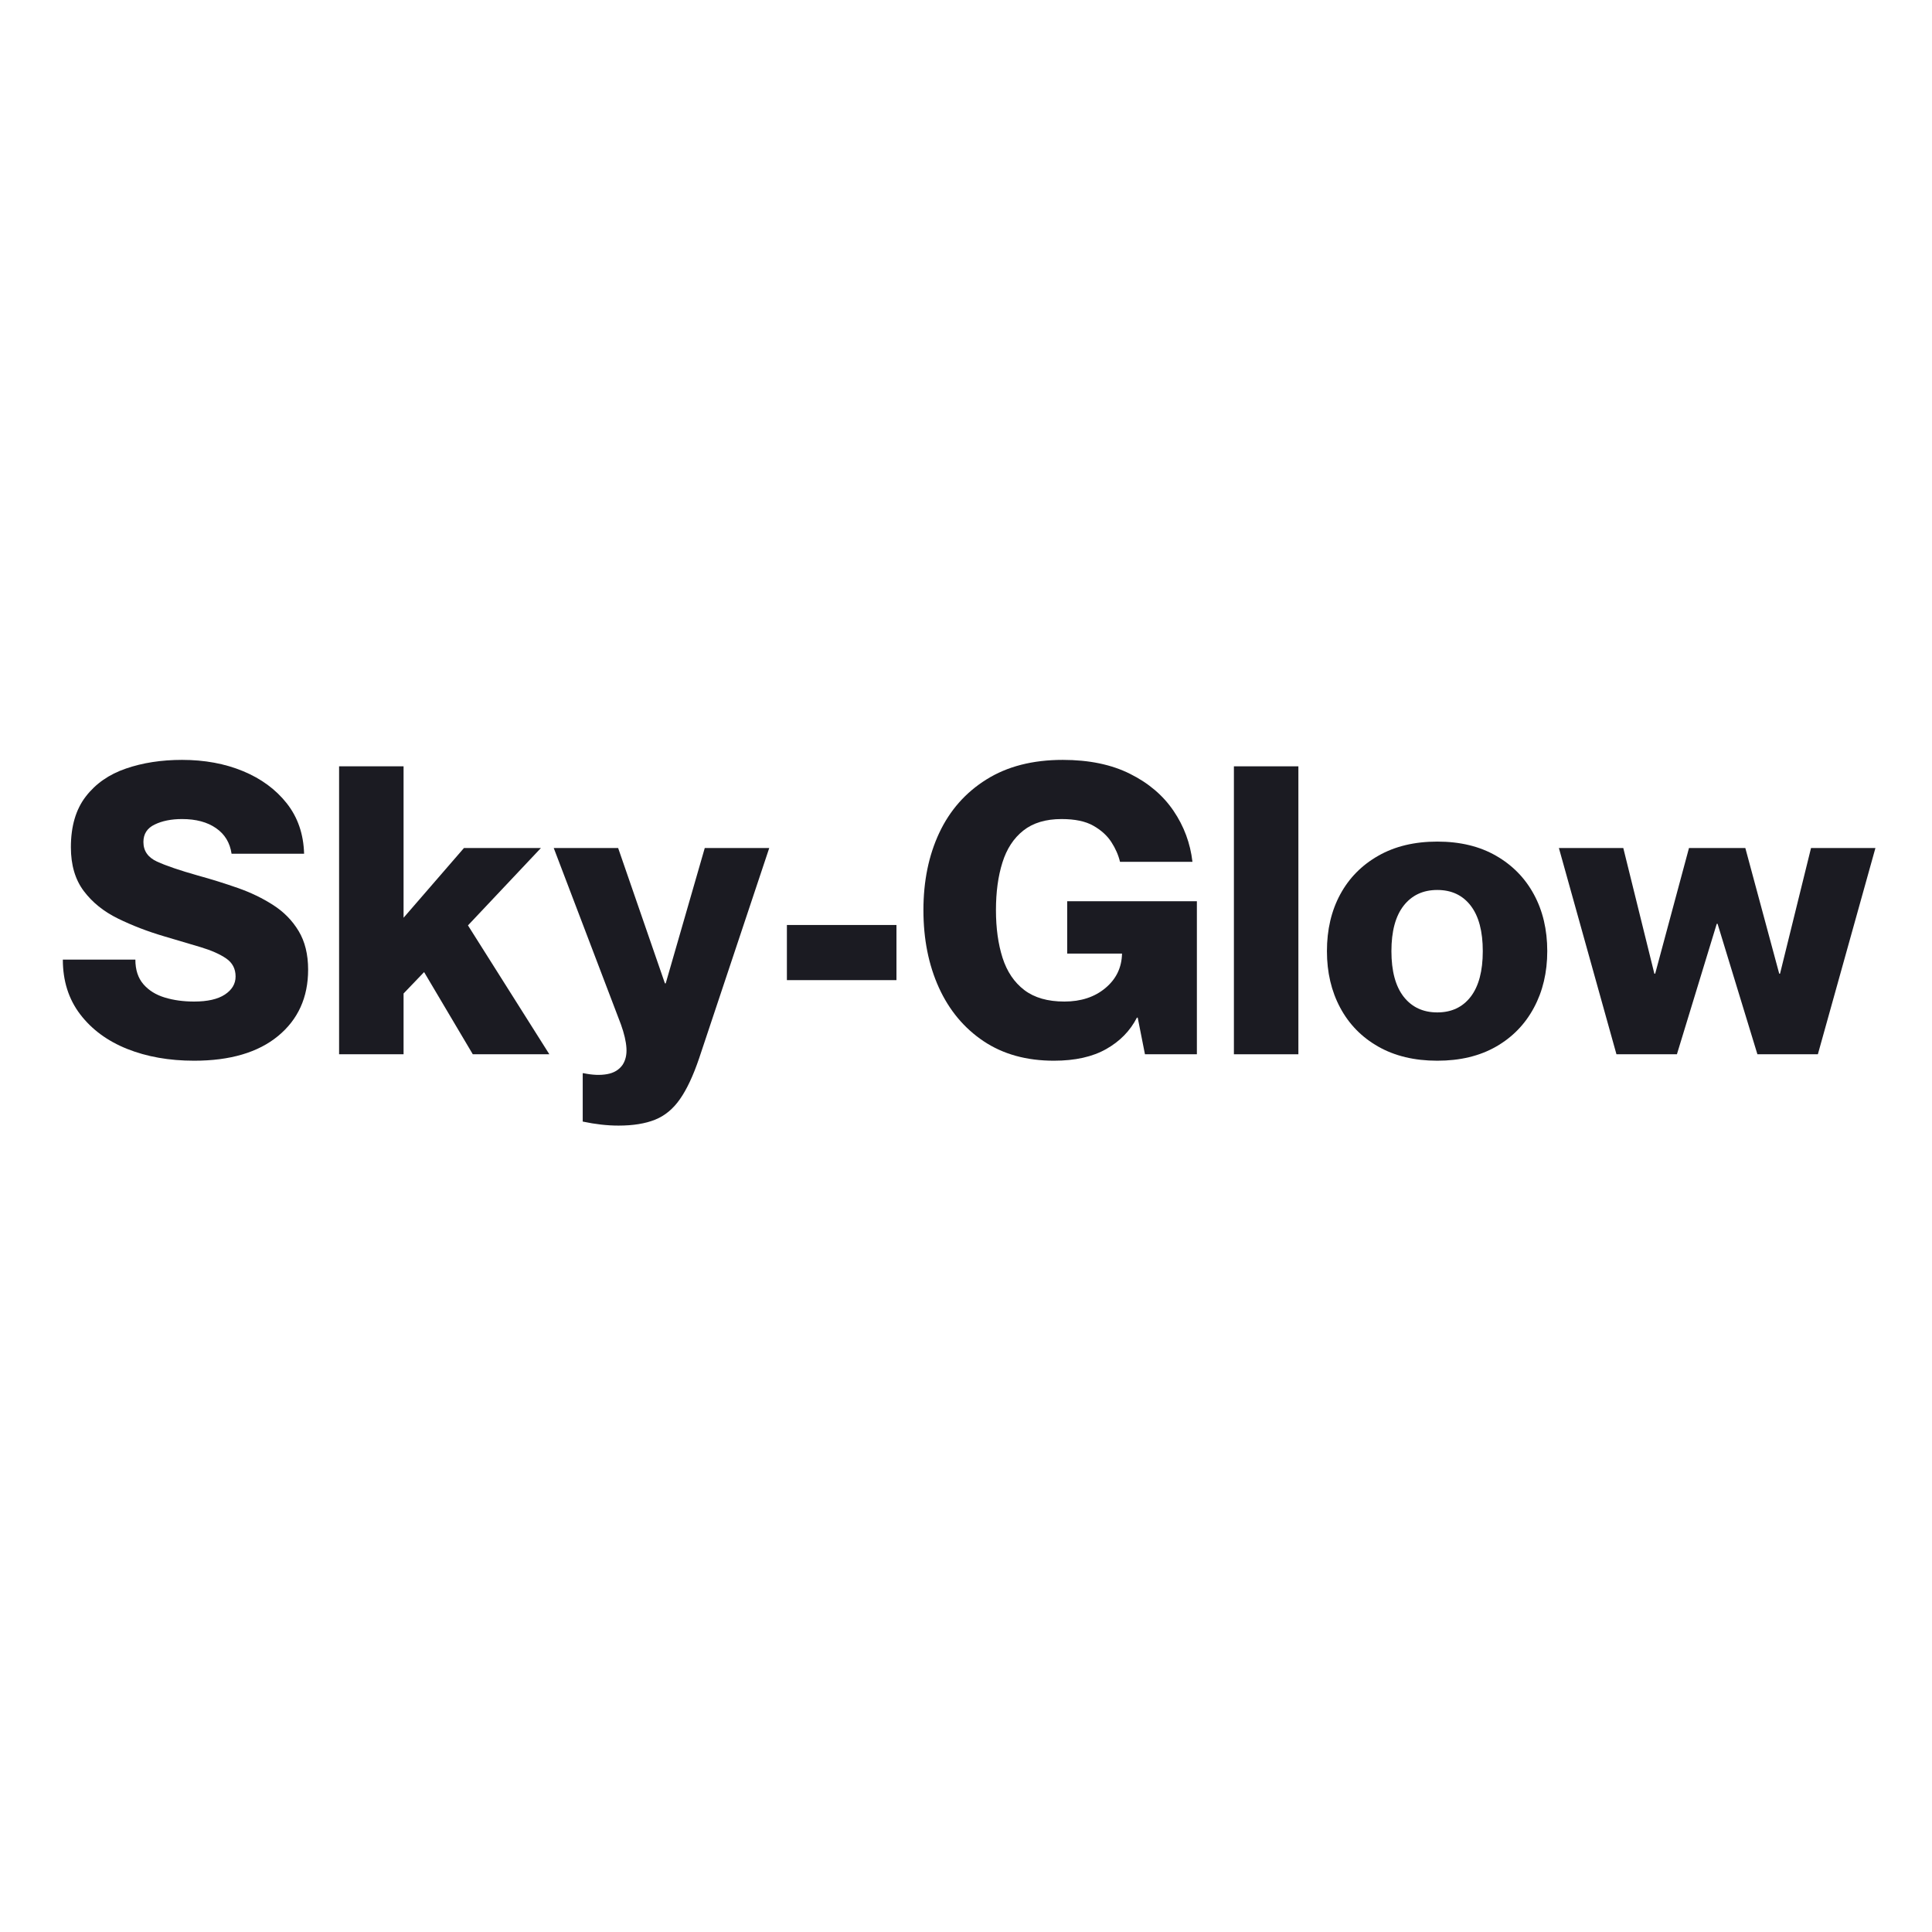
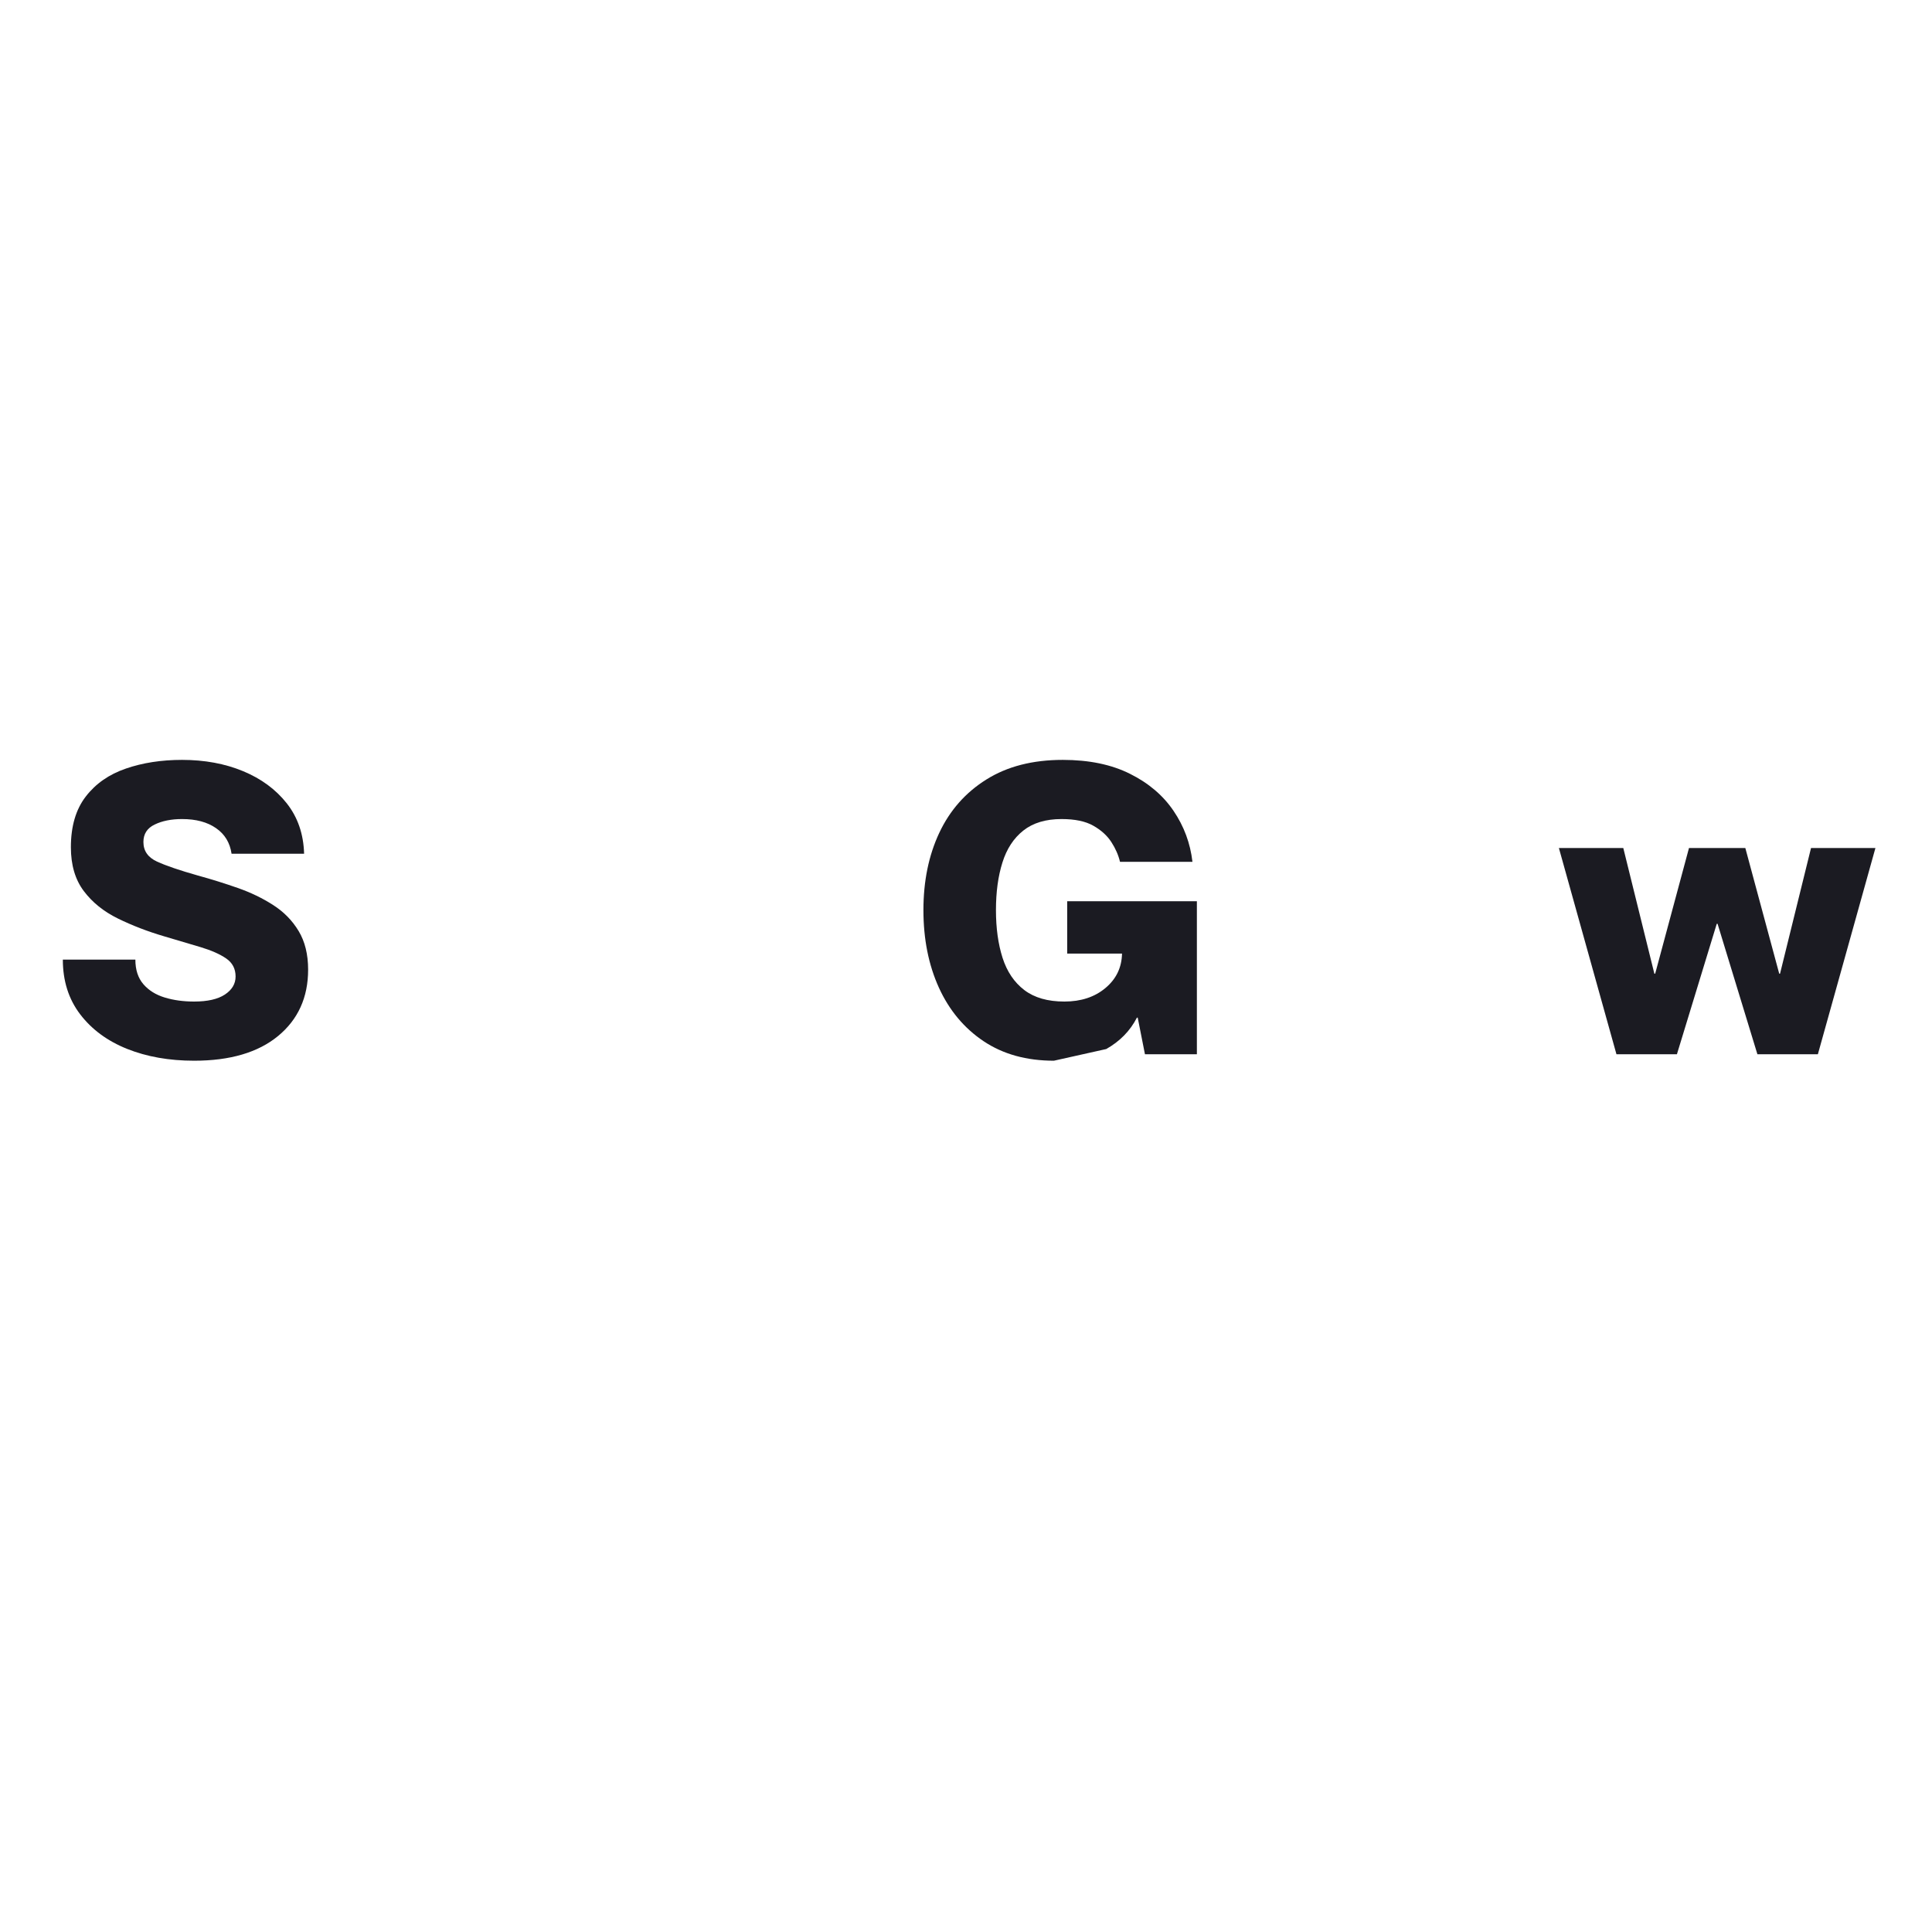
<svg xmlns="http://www.w3.org/2000/svg" version="1.0" preserveAspectRatio="xMidYMid meet" height="500" viewBox="0 0 375 375" zoomAndPan="magnify" width="500">
  <defs>
    <g />
  </defs>
  <g fill-opacity="1" fill="#1b1b22">
    <g transform="translate(11.025, 204.634)">
      <g>
        <path d="M 26.656 1.25 C 21.812 1.25 17.473 0.484 13.641 -1.047 C 9.805 -2.586 6.77 -4.828 4.531 -7.766 C 2.289 -10.711 1.172 -14.25 1.172 -18.375 L 15.25 -18.375 C 15.25 -16.395 15.77 -14.801 16.812 -13.594 C 17.852 -12.395 19.234 -11.535 20.953 -11.016 C 22.672 -10.492 24.57 -10.234 26.656 -10.234 C 29.258 -10.234 31.25 -10.688 32.625 -11.594 C 34.008 -12.508 34.703 -13.676 34.703 -15.094 C 34.703 -16.602 34.086 -17.773 32.859 -18.609 C 31.641 -19.441 29.988 -20.172 27.906 -20.797 C 25.82 -21.422 23.453 -22.125 20.797 -22.906 C 17.617 -23.844 14.645 -24.988 11.875 -26.344 C 9.113 -27.695 6.898 -29.477 5.234 -31.688 C 3.566 -33.906 2.734 -36.738 2.734 -40.188 C 2.734 -44.25 3.695 -47.531 5.625 -50.031 C 7.551 -52.531 10.145 -54.336 13.406 -55.453 C 16.664 -56.578 20.301 -57.141 24.312 -57.141 C 28.688 -57.141 32.633 -56.41 36.156 -54.953 C 39.676 -53.492 42.504 -51.41 44.641 -48.703 C 46.773 -45.992 47.895 -42.734 48 -38.922 L 33.922 -38.922 C 33.609 -41.066 32.602 -42.723 30.906 -43.891 C 29.219 -45.066 27.02 -45.656 24.312 -45.656 C 22.227 -45.656 20.457 -45.301 19 -44.594 C 17.539 -43.895 16.812 -42.766 16.812 -41.203 C 16.812 -39.473 17.695 -38.203 19.469 -37.391 C 21.238 -36.586 23.867 -35.691 27.359 -34.703 C 30.016 -33.973 32.602 -33.164 35.125 -32.281 C 37.656 -31.395 39.953 -30.285 42.016 -28.953 C 44.078 -27.629 45.719 -25.953 46.938 -23.922 C 48.164 -21.891 48.781 -19.391 48.781 -16.422 C 48.781 -11.047 46.836 -6.754 42.953 -3.547 C 39.066 -0.348 33.633 1.25 26.656 1.25 Z M 26.656 1.25" />
      </g>
    </g>
  </g>
  <g fill-opacity="1" fill="#1b1b22">
    <g transform="translate(62.77, 204.634)">
      <g>
-         <path d="M 3.047 0 L 3.047 -55.891 L 15.562 -55.891 L 15.562 -26.5 L 27.281 -40.031 L 42.219 -40.031 L 28.062 -25.016 L 43.859 0 L 29 0 L 19.547 -15.953 L 15.562 -11.797 L 15.562 0 Z M 3.047 0" />
-       </g>
+         </g>
    </g>
  </g>
  <g fill-opacity="1" fill="#1b1b22">
    <g transform="translate(107.715, 204.634)">
      <g>
-         <path d="M 12.344 13.844 C 10.156 13.844 7.836 13.582 5.391 13.062 L 5.391 3.672 L 5.547 3.672 C 7.266 4.035 8.785 4.098 10.109 3.859 C 11.441 3.629 12.453 3.02 13.141 2.031 C 13.711 1.145 13.957 0.066 13.875 -1.203 C 13.801 -2.484 13.445 -4.008 12.812 -5.781 L -0.234 -40.031 L 12.266 -40.031 L 21.344 -13.766 L 21.5 -13.766 L 29.078 -40.031 L 41.594 -40.031 L 27.984 0.781 C 26.836 4.164 25.598 6.805 24.266 8.703 C 22.941 10.609 21.328 11.941 19.422 12.703 C 17.523 13.461 15.164 13.844 12.344 13.844 Z M 12.344 13.844" />
-       </g>
+         </g>
    </g>
  </g>
  <g fill-opacity="1" fill="#1b1b22">
    <g transform="translate(150.237, 204.634)">
      <g>
-         <path d="M 2.5 -14.391 L 2.5 -25.094 L 23.766 -25.094 L 23.766 -14.391 Z M 2.5 -14.391" />
-       </g>
+         </g>
    </g>
  </g>
  <g fill-opacity="1" fill="#1b1b22">
    <g transform="translate(177.595, 204.634)">
      <g>
-         <path d="M 26.969 1.25 C 21.656 1.25 17.109 -0.008 13.328 -2.531 C 9.547 -5.062 6.648 -8.531 4.641 -12.938 C 2.641 -17.344 1.641 -22.359 1.641 -27.984 C 1.641 -33.609 2.664 -38.609 4.719 -42.984 C 6.781 -47.367 9.832 -50.82 13.875 -53.344 C 17.914 -55.875 22.852 -57.141 28.688 -57.141 C 33.789 -57.141 38.141 -56.238 41.734 -54.438 C 45.336 -52.645 48.156 -50.25 50.188 -47.25 C 52.219 -44.258 53.441 -40.961 53.859 -37.359 L 39.797 -37.359 C 39.484 -38.672 38.922 -39.953 38.109 -41.203 C 37.297 -42.453 36.133 -43.504 34.625 -44.359 C 33.113 -45.223 31.055 -45.656 28.453 -45.656 C 25.379 -45.656 22.906 -44.91 21.031 -43.422 C 19.156 -41.941 17.801 -39.867 16.969 -37.203 C 16.133 -34.547 15.719 -31.473 15.719 -27.984 C 15.719 -24.492 16.145 -21.406 17 -18.719 C 17.863 -16.039 19.27 -13.957 21.219 -12.469 C 23.176 -10.977 25.77 -10.234 29 -10.234 C 32.227 -10.234 34.883 -11.109 36.969 -12.859 C 39.062 -14.609 40.133 -16.836 40.188 -19.547 L 29.547 -19.547 L 29.547 -29.703 L 54.719 -29.703 L 54.719 0 L 44.641 0 L 43.234 -7.109 L 43.078 -7.109 C 41.773 -4.555 39.789 -2.523 37.125 -1.016 C 34.469 0.492 31.082 1.25 26.969 1.25 Z M 26.969 1.25" />
+         <path d="M 26.969 1.25 C 21.656 1.25 17.109 -0.008 13.328 -2.531 C 9.547 -5.062 6.648 -8.531 4.641 -12.938 C 2.641 -17.344 1.641 -22.359 1.641 -27.984 C 1.641 -33.609 2.664 -38.609 4.719 -42.984 C 6.781 -47.367 9.832 -50.82 13.875 -53.344 C 17.914 -55.875 22.852 -57.141 28.688 -57.141 C 33.789 -57.141 38.141 -56.238 41.734 -54.438 C 45.336 -52.645 48.156 -50.25 50.188 -47.25 C 52.219 -44.258 53.441 -40.961 53.859 -37.359 L 39.797 -37.359 C 39.484 -38.672 38.922 -39.953 38.109 -41.203 C 37.297 -42.453 36.133 -43.504 34.625 -44.359 C 33.113 -45.223 31.055 -45.656 28.453 -45.656 C 25.379 -45.656 22.906 -44.91 21.031 -43.422 C 19.156 -41.941 17.801 -39.867 16.969 -37.203 C 16.133 -34.547 15.719 -31.473 15.719 -27.984 C 15.719 -24.492 16.145 -21.406 17 -18.719 C 17.863 -16.039 19.27 -13.957 21.219 -12.469 C 23.176 -10.977 25.77 -10.234 29 -10.234 C 32.227 -10.234 34.883 -11.109 36.969 -12.859 C 39.062 -14.609 40.133 -16.836 40.188 -19.547 L 29.547 -19.547 L 29.547 -29.703 L 54.719 -29.703 L 54.719 0 L 44.641 0 L 43.234 -7.109 L 43.078 -7.109 C 41.773 -4.555 39.789 -2.523 37.125 -1.016 Z M 26.969 1.25" />
      </g>
    </g>
  </g>
  <g fill-opacity="1" fill="#1b1b22">
    <g transform="translate(236.375, 204.634)">
      <g>
-         <path d="M 3.125 0 L 3.125 -55.891 L 15.641 -55.891 L 15.641 0 Z M 3.125 0" />
-       </g>
+         </g>
    </g>
  </g>
  <g fill-opacity="1" fill="#1b1b22">
    <g transform="translate(256.307, 204.634)">
      <g>
-         <path d="M 22.672 1.25 C 18.242 1.25 14.426 0.336 11.219 -1.484 C 8.008 -3.305 5.547 -5.82 3.828 -9.031 C 2.109 -12.238 1.25 -15.898 1.25 -20.016 C 1.25 -24.18 2.109 -27.852 3.828 -31.031 C 5.547 -34.207 8.008 -36.707 11.219 -38.531 C 14.426 -40.363 18.242 -41.281 22.672 -41.281 C 27.098 -41.281 30.898 -40.363 34.078 -38.531 C 37.254 -36.707 39.703 -34.207 41.422 -31.031 C 43.148 -27.852 44.016 -24.18 44.016 -20.016 C 44.016 -15.898 43.148 -12.238 41.422 -9.031 C 39.703 -5.82 37.254 -3.305 34.078 -1.484 C 30.898 0.336 27.098 1.25 22.672 1.25 Z M 22.672 -8.125 C 25.43 -8.125 27.594 -9.141 29.156 -11.172 C 30.719 -13.211 31.5 -16.16 31.5 -20.016 C 31.5 -23.867 30.719 -26.812 29.156 -28.844 C 27.594 -30.875 25.43 -31.891 22.672 -31.891 C 19.91 -31.891 17.734 -30.875 16.141 -28.844 C 14.555 -26.812 13.766 -23.867 13.766 -20.016 C 13.766 -16.16 14.555 -13.211 16.141 -11.172 C 17.734 -9.141 19.91 -8.125 22.672 -8.125 Z M 22.672 -8.125" />
-       </g>
+         </g>
    </g>
  </g>
  <g fill-opacity="1" fill="#1b1b22">
    <g transform="translate(302.737, 204.634)">
      <g>
        <path d="M 11.016 0 L -0.156 -40.031 L 12.344 -40.031 L 18.375 -15.641 L 18.531 -15.641 L 25.094 -40.031 L 36.031 -40.031 L 42.609 -15.641 L 42.766 -15.641 L 48.781 -40.031 L 61.281 -40.031 L 50.109 0 L 38.375 0 L 30.641 -25.328 L 30.484 -25.328 L 22.75 0 Z M 11.016 0" />
      </g>
    </g>
  </g>
</svg>